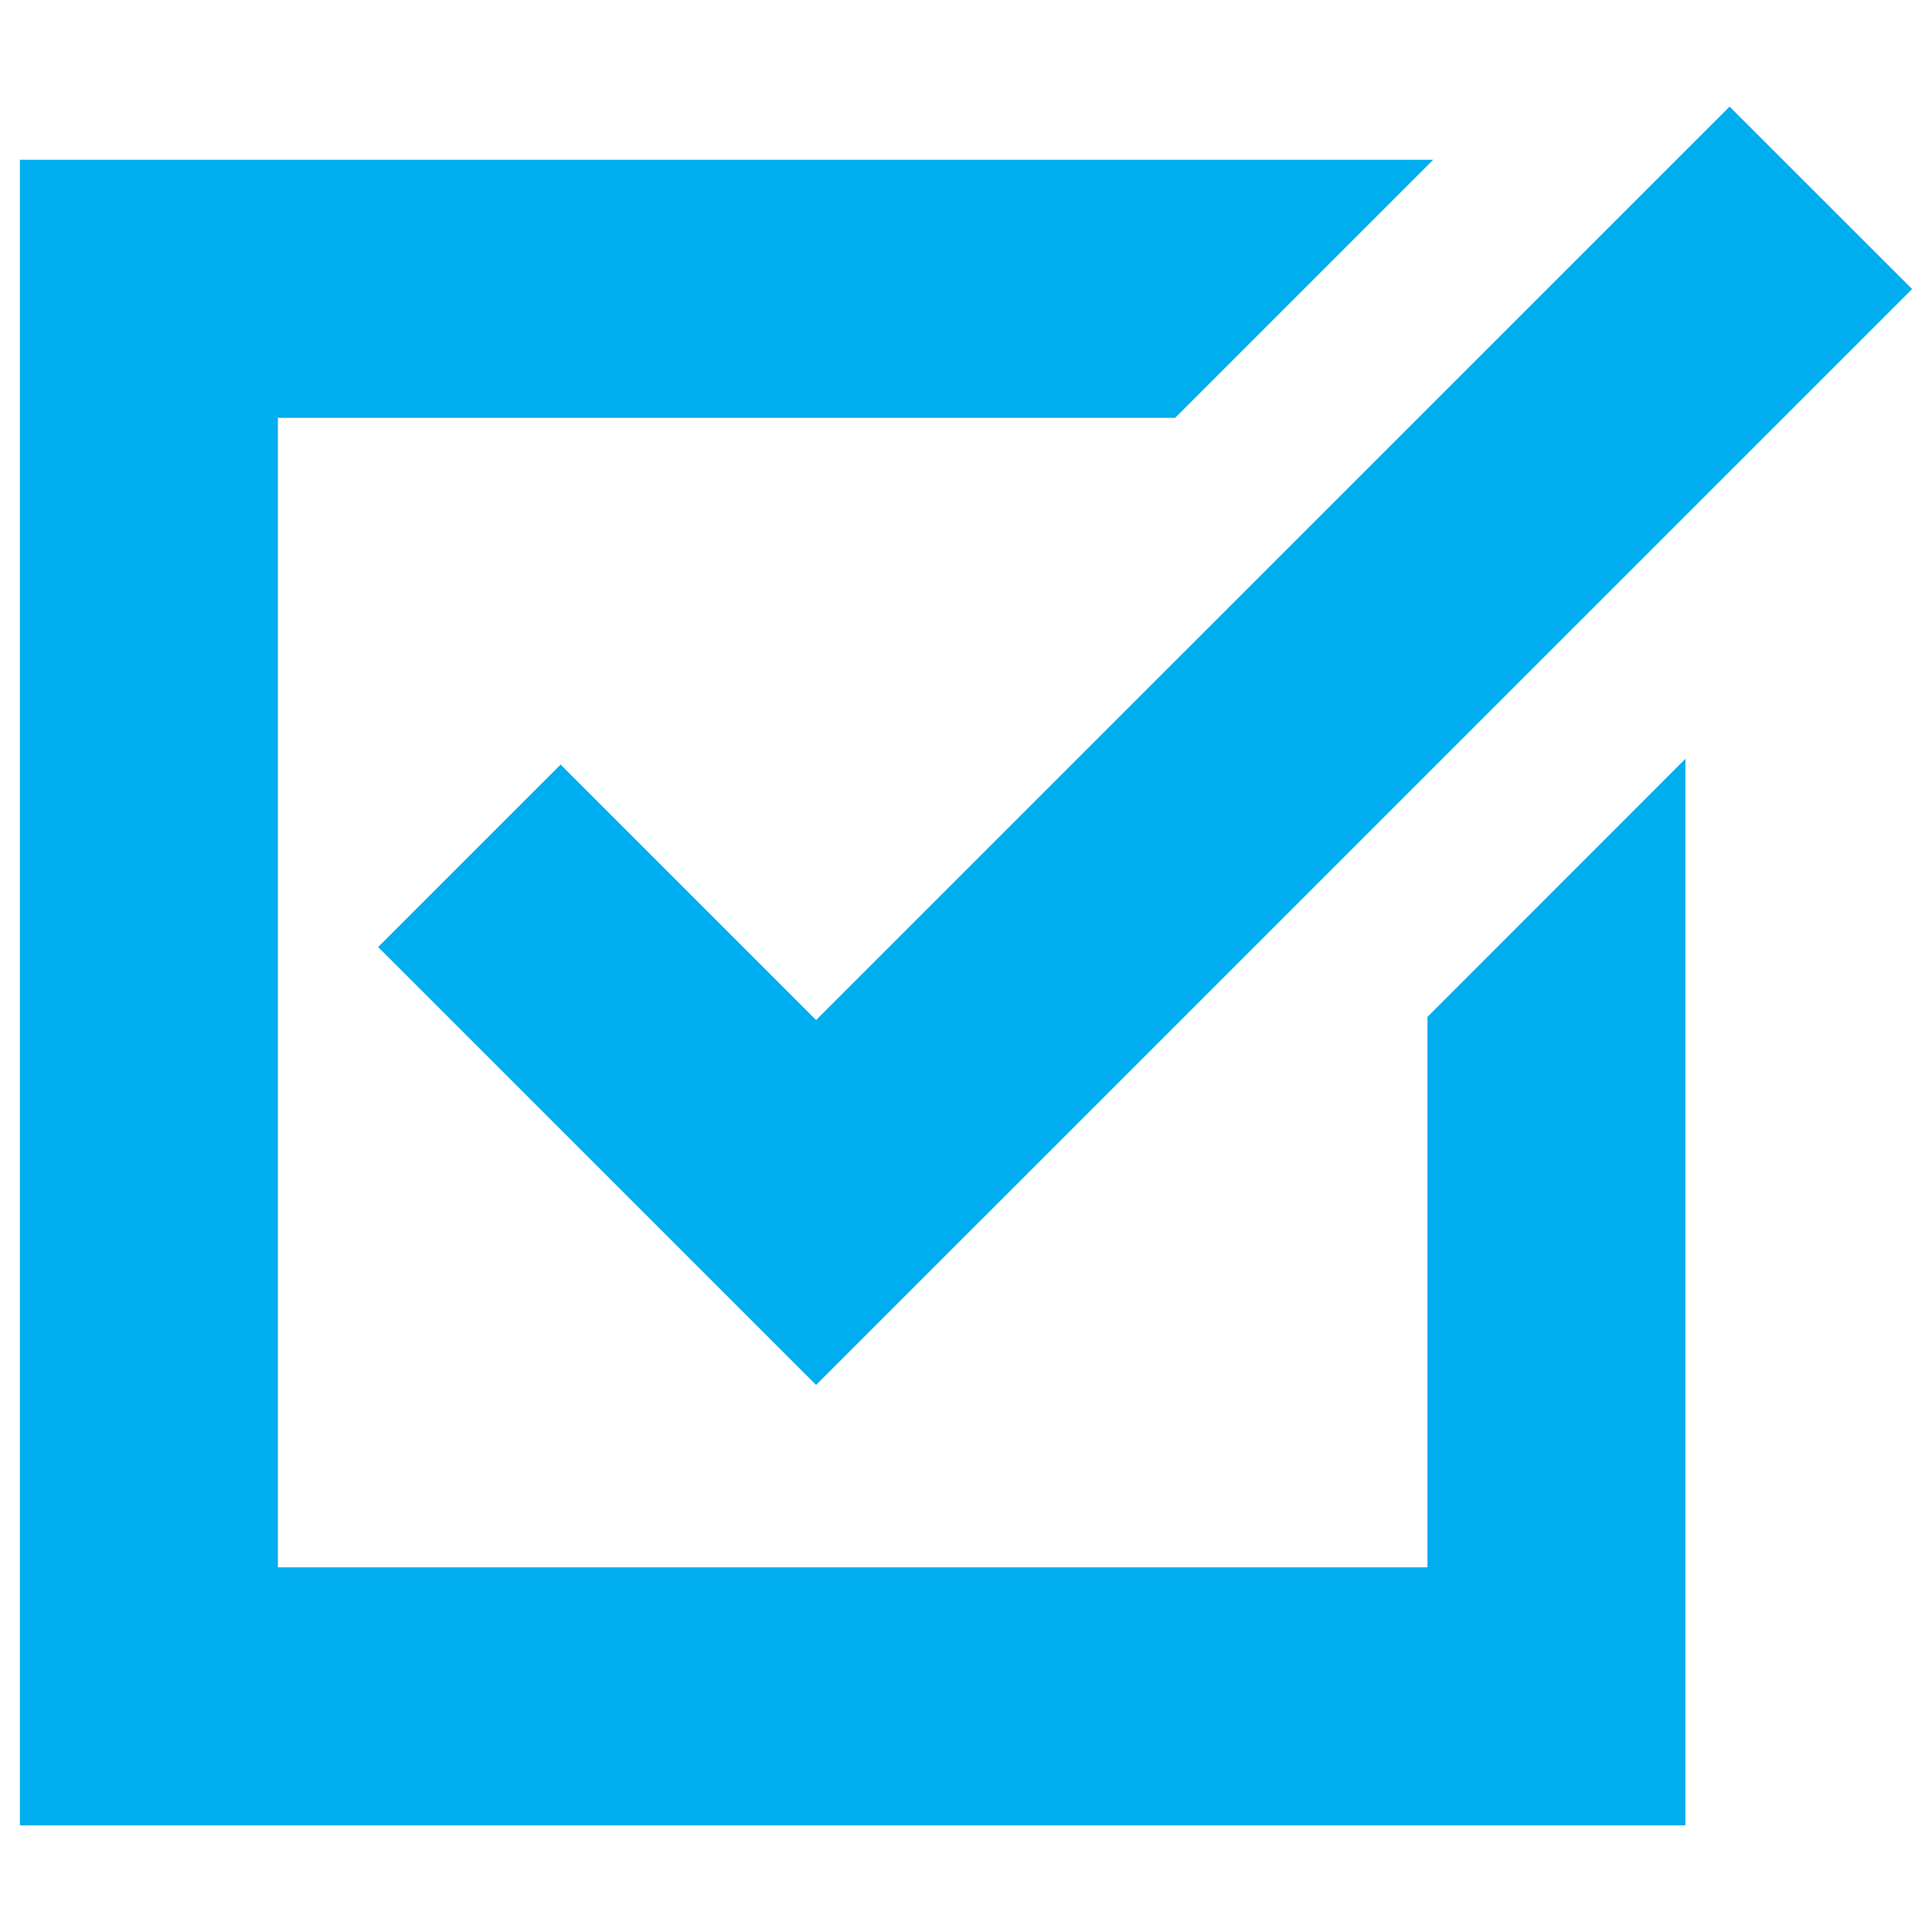
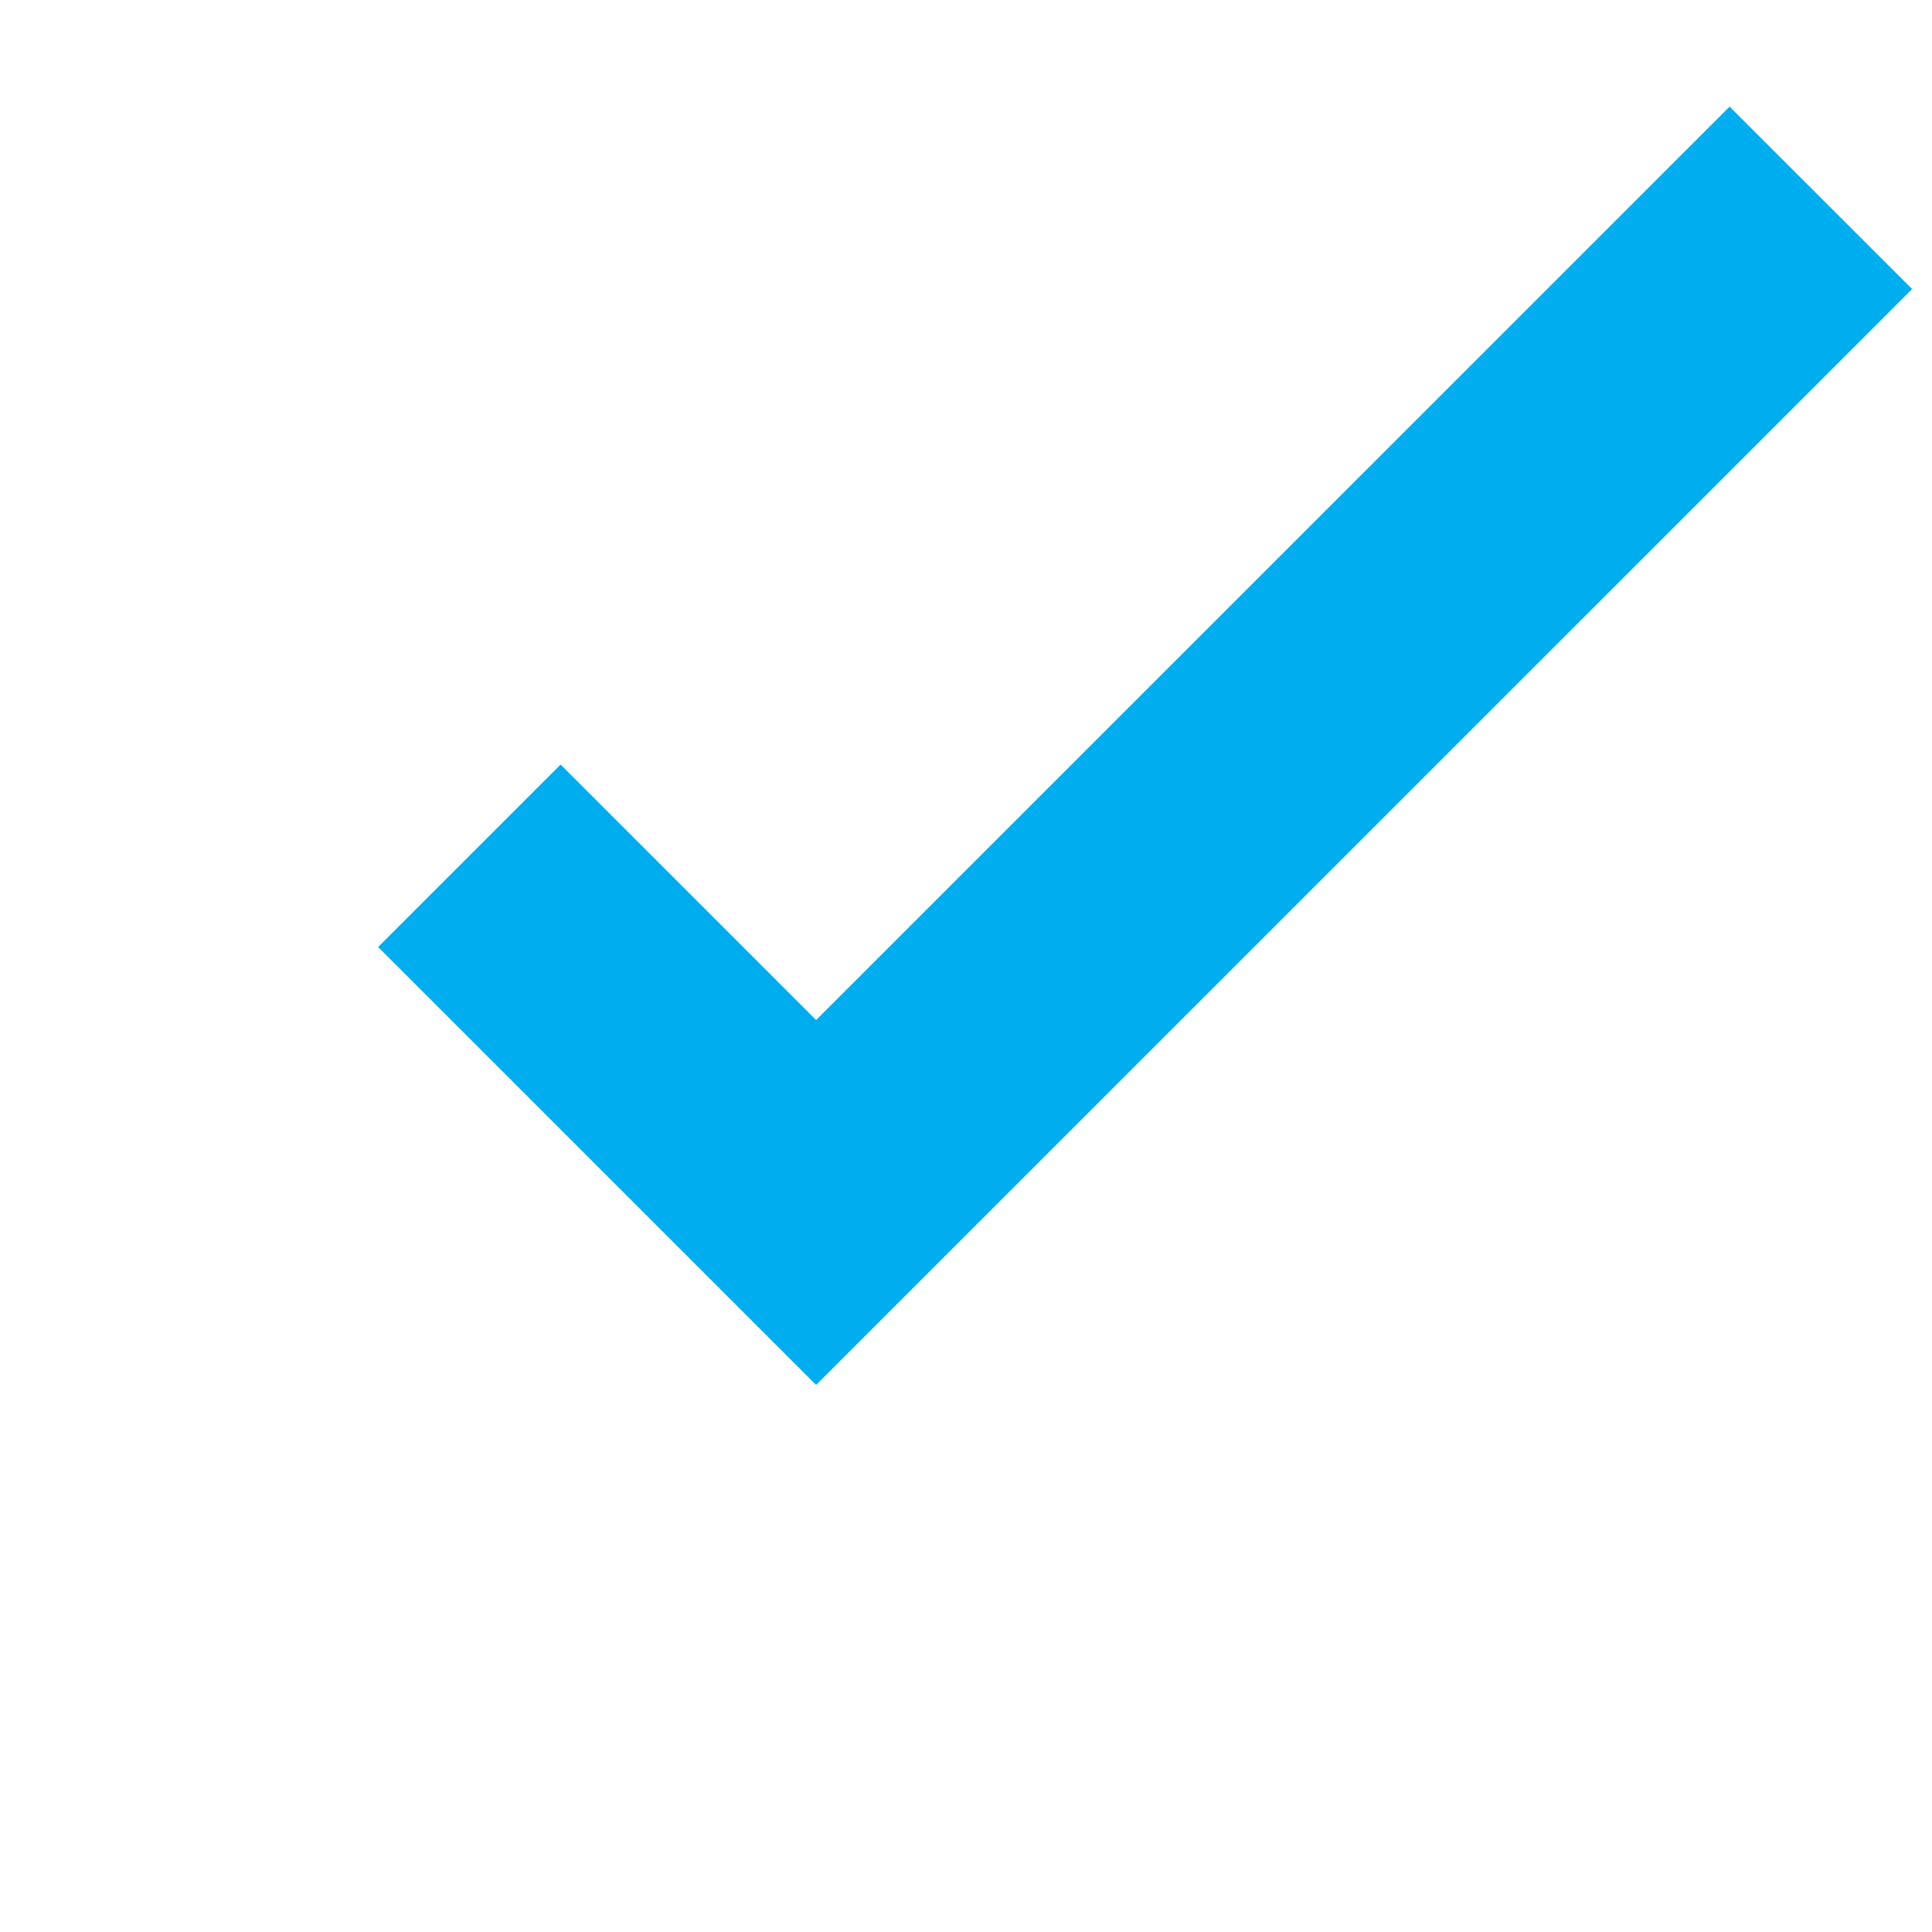
<svg xmlns="http://www.w3.org/2000/svg" version="1.1" id="Capa_1" x="0px" y="0px" width="126px" height="126px" viewBox="9.5 9 126 126" enable-background="new 9.5 9 126 126" xml:space="preserve">
  <title>User-following - simple-line-icons</title>
  <desc>Created with Sketch.</desc>
  <g>
-     <path fill="#00ADEE" d="M102.596,111.218H27.624V36.249h58.513l16.831-16.829H10.799v108.625h108.62V58.489l-16.823,16.828V111.218   z" />
    <path fill="#00ADEE" d="M46.062,58.864L34.161,70.762l28.562,28.56l71.478-71.472l-11.902-11.895L62.724,75.524L46.062,58.864z" />
  </g>
</svg>